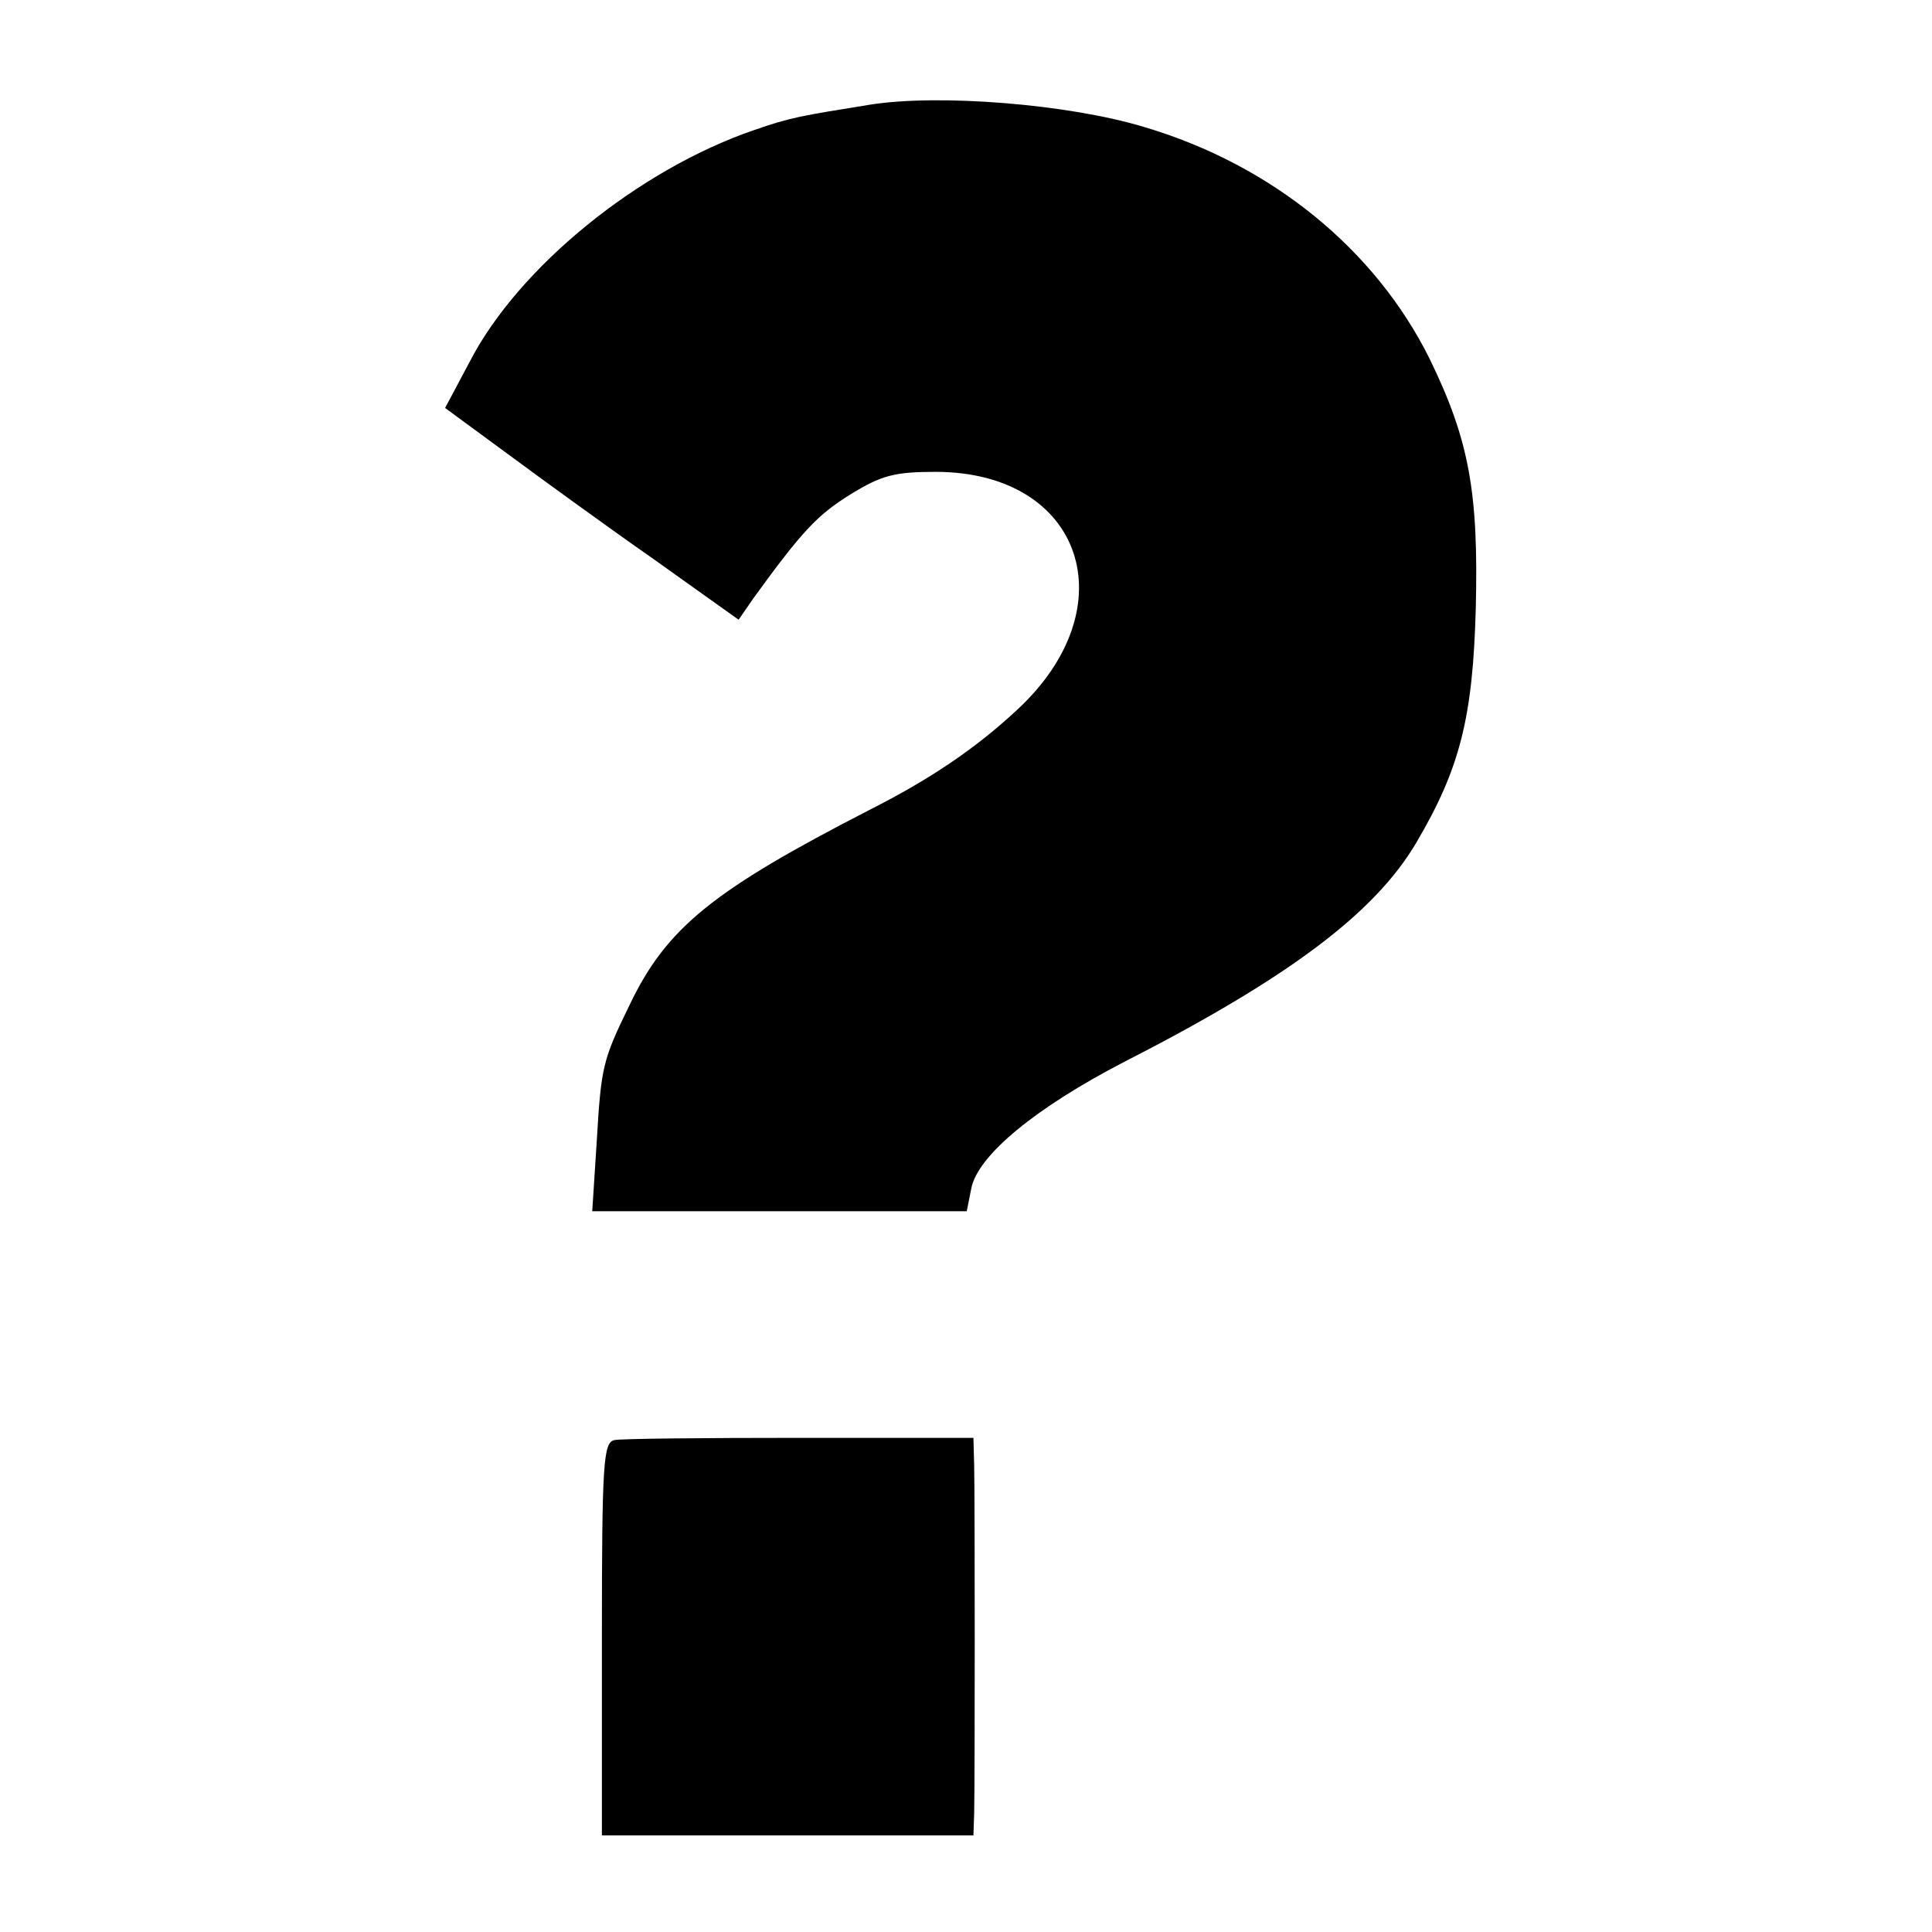
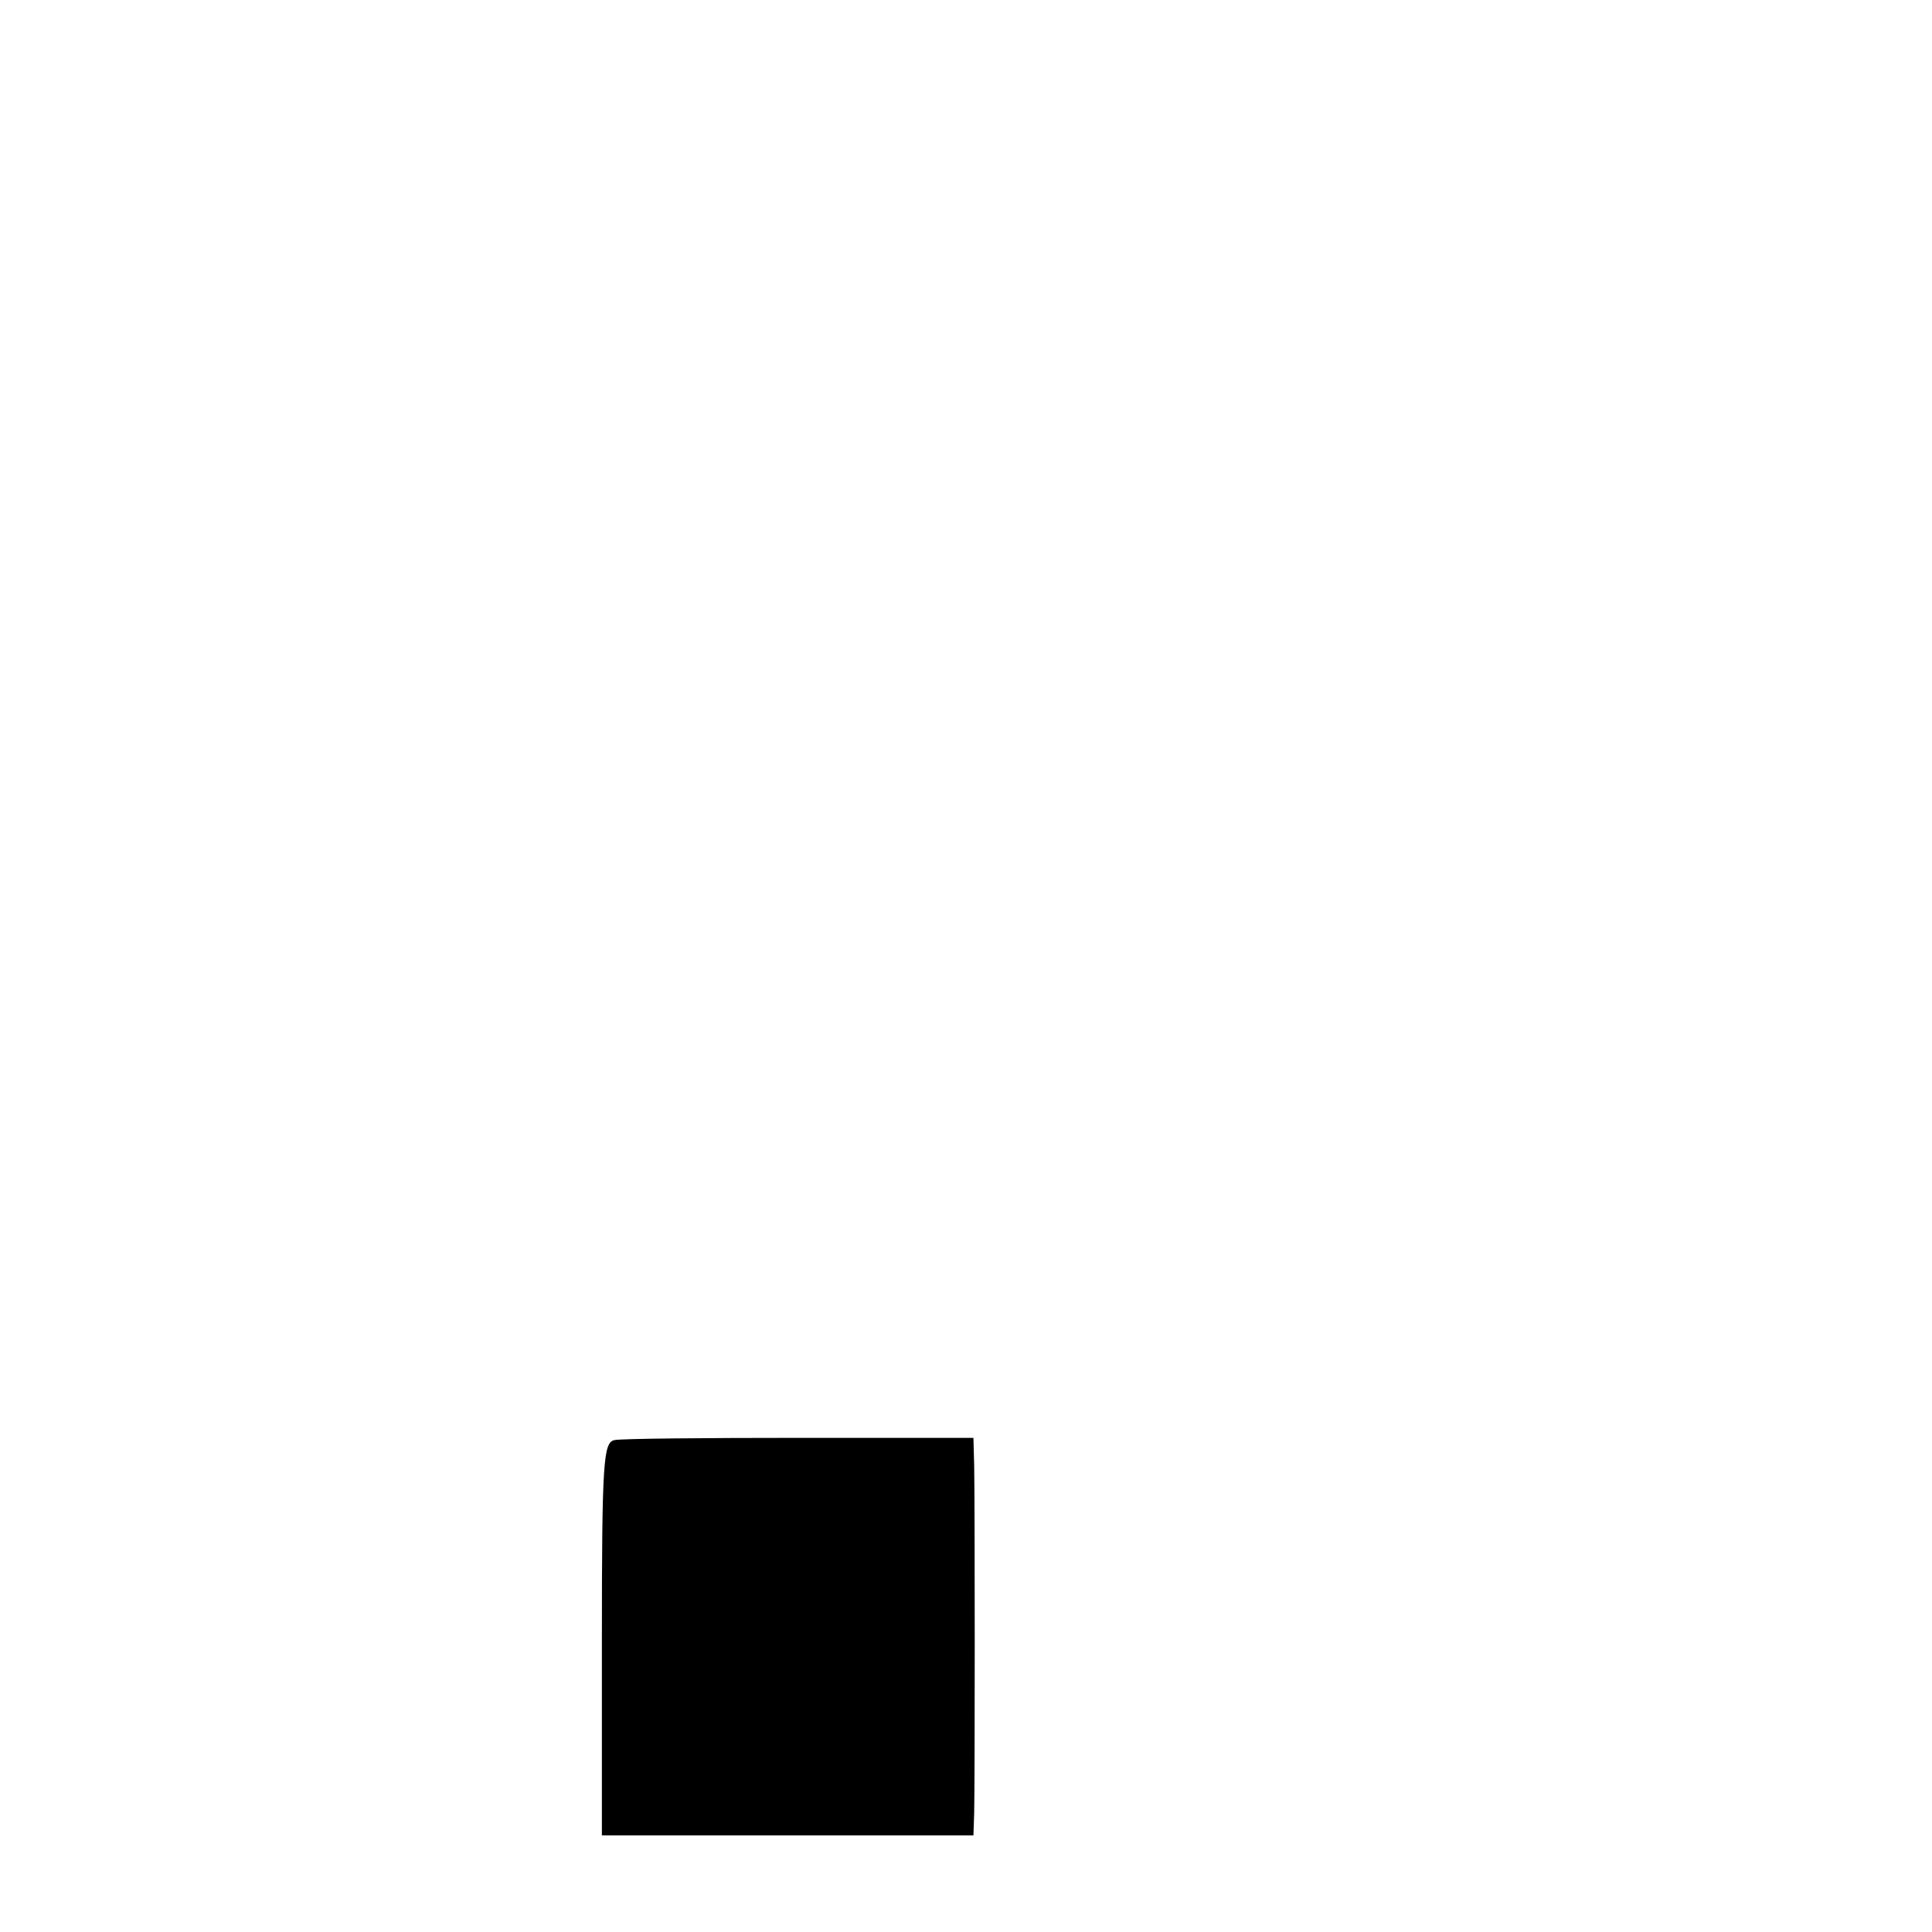
<svg xmlns="http://www.w3.org/2000/svg" version="1.0" width="260pt" height="260pt" viewBox="0 0 260 260" preserveAspectRatio="xMidYMid meet">
  <g transform="translate(0,260) scale(0.1,-0.1)" fill="#000000" stroke="none">
-     <path d="M1170 2459 c-93 -15 -106 -17 -155 -34 -155 -53 -317 -184 -383 -312 l-33 -62 83 -61 c46 -34 134 -98 197 -142 l115 -82 20 29 c66 91 86 112 131 140 41 25 58 30 114 30 198 0 260 -182 109 -321 -56 -52 -117 -93 -198 -134 -210 -108 -273 -158 -323 -263 -36 -74 -38 -82 -44 -184 l-6 -93 252 0 252 0 6 30 c8 45 88 110 206 171 221 113 337 200 393 295 59 100 76 169 80 314 4 158 -9 228 -62 337 -73 147 -212 261 -384 312 -102 31 -277 45 -370 30z" />
    <path d="M827 662 c-15 -3 -17 -28 -17 -268 l0 -264 250 0 250 0 1 30 c1 39 1 419 0 468 l-1 37 -233 0 c-128 0 -241 -1 -250 -3z" />
  </g>
</svg>